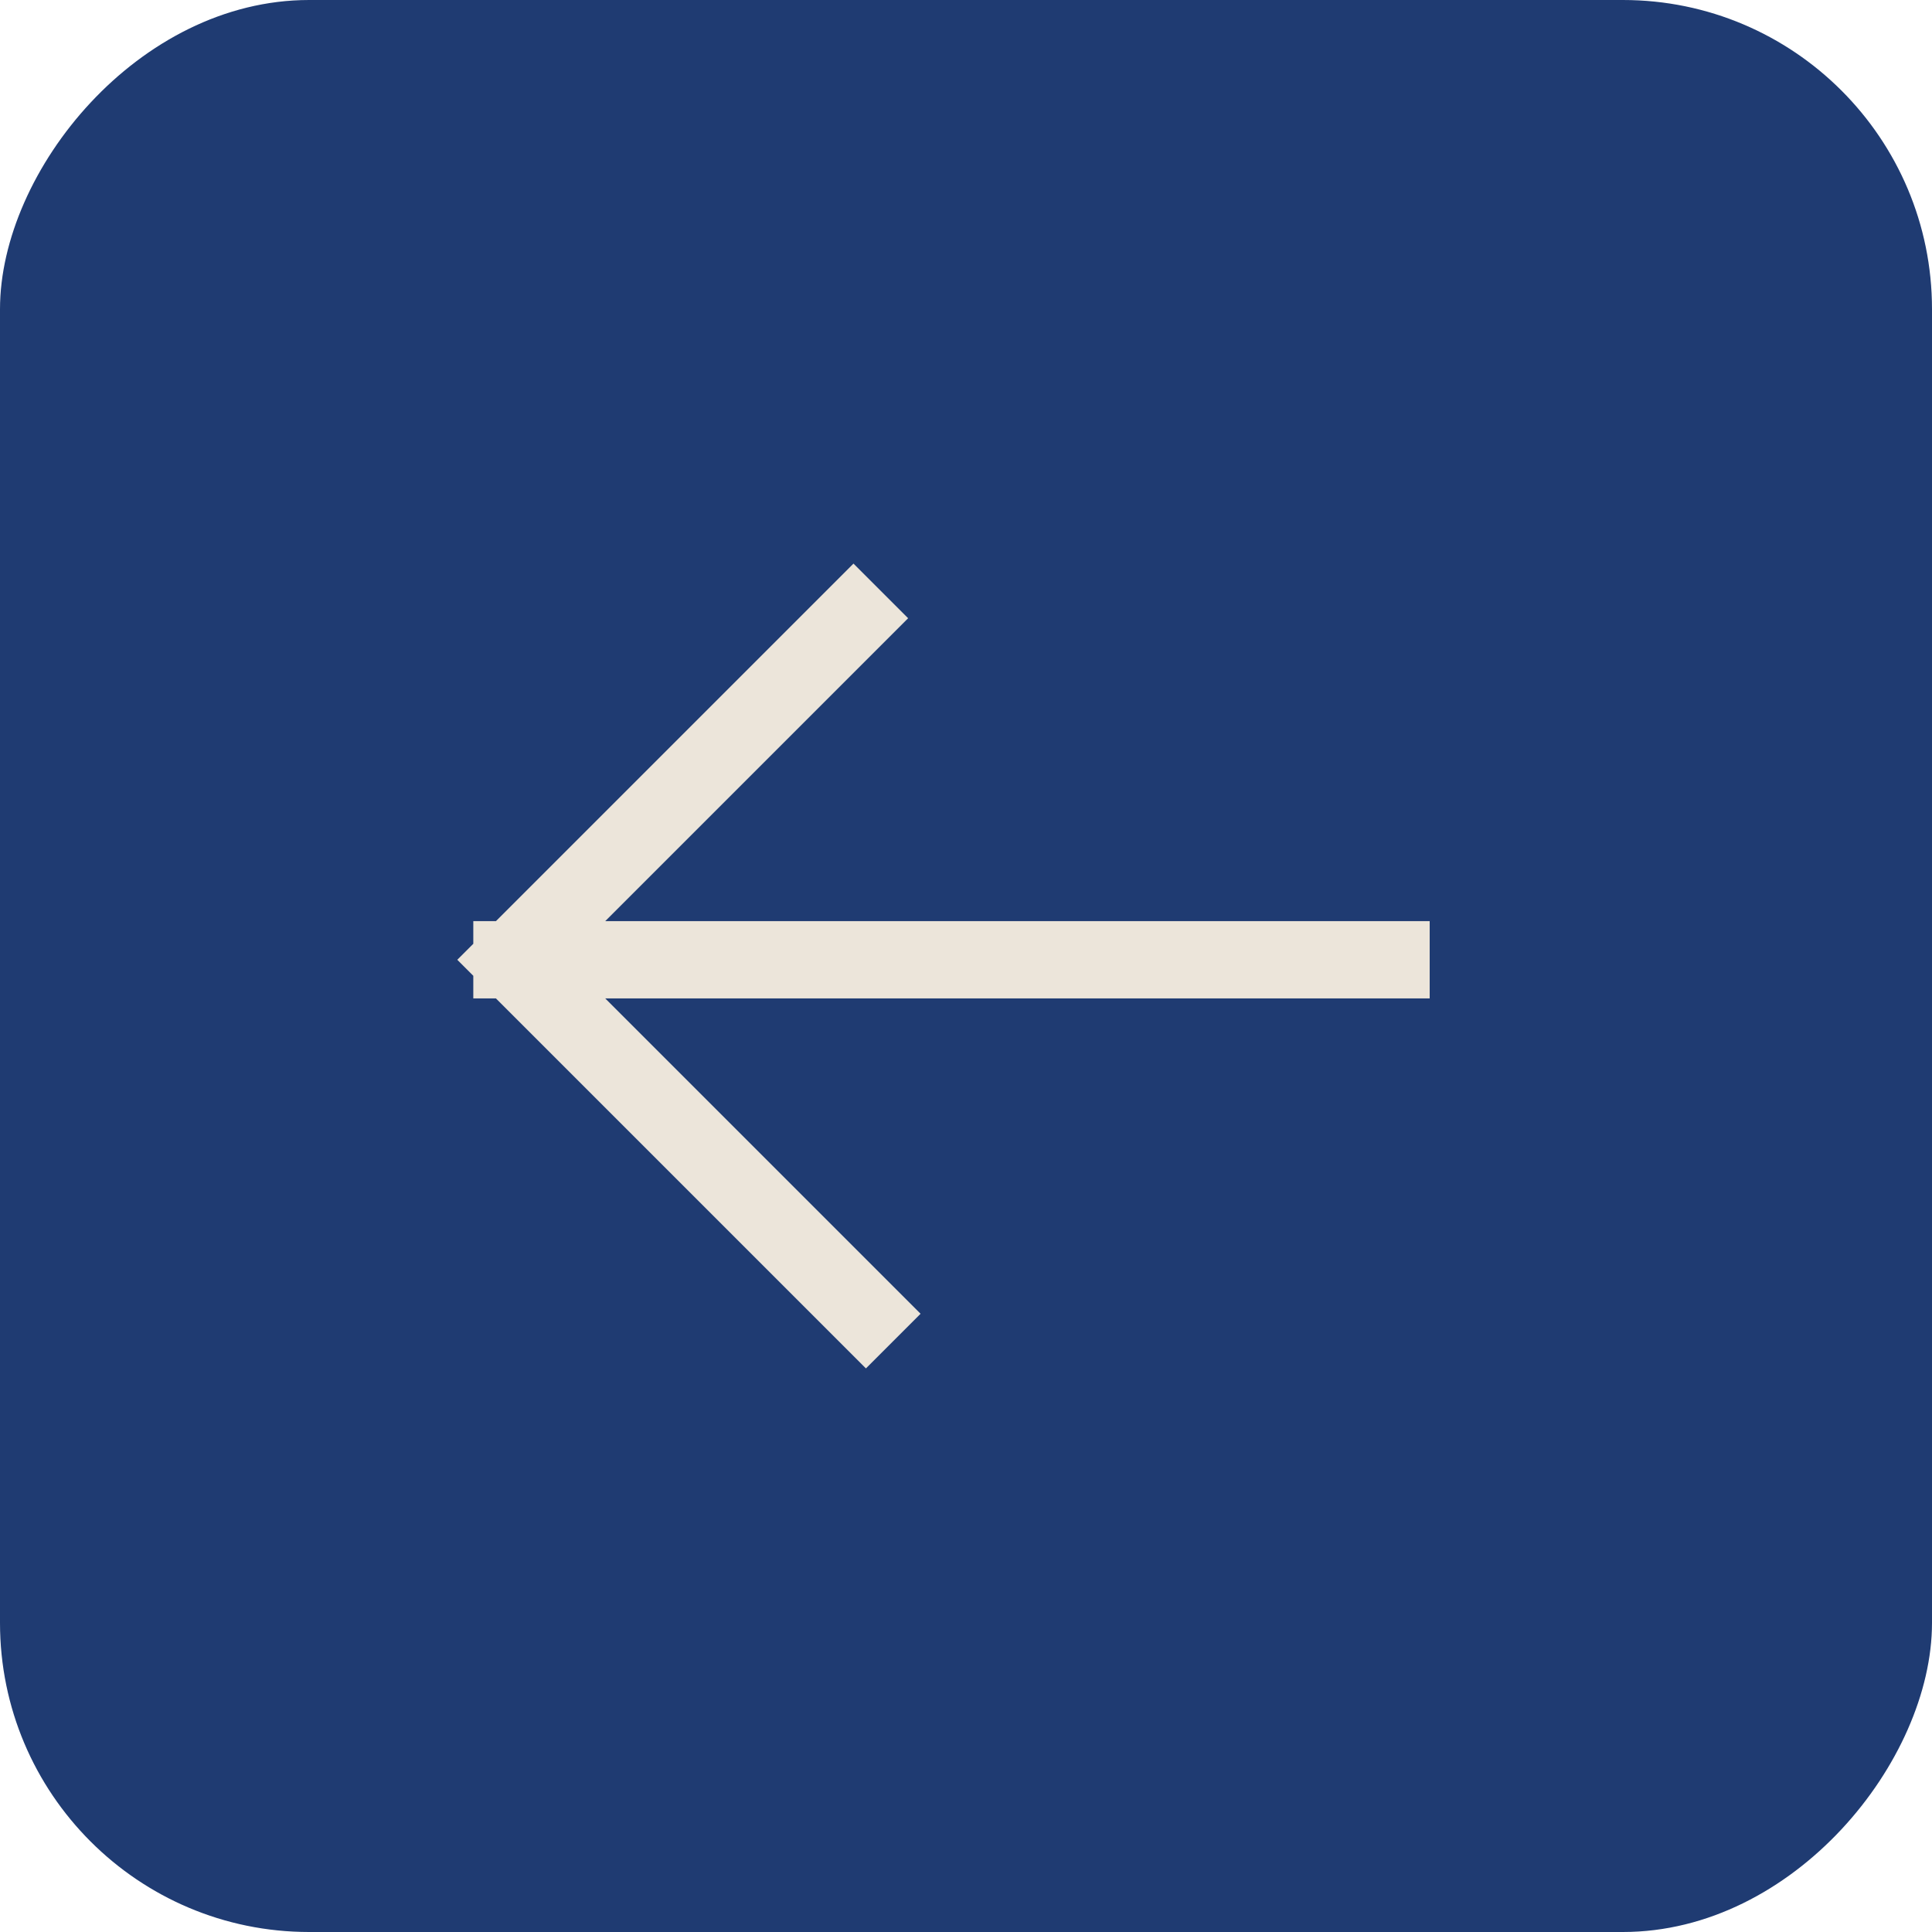
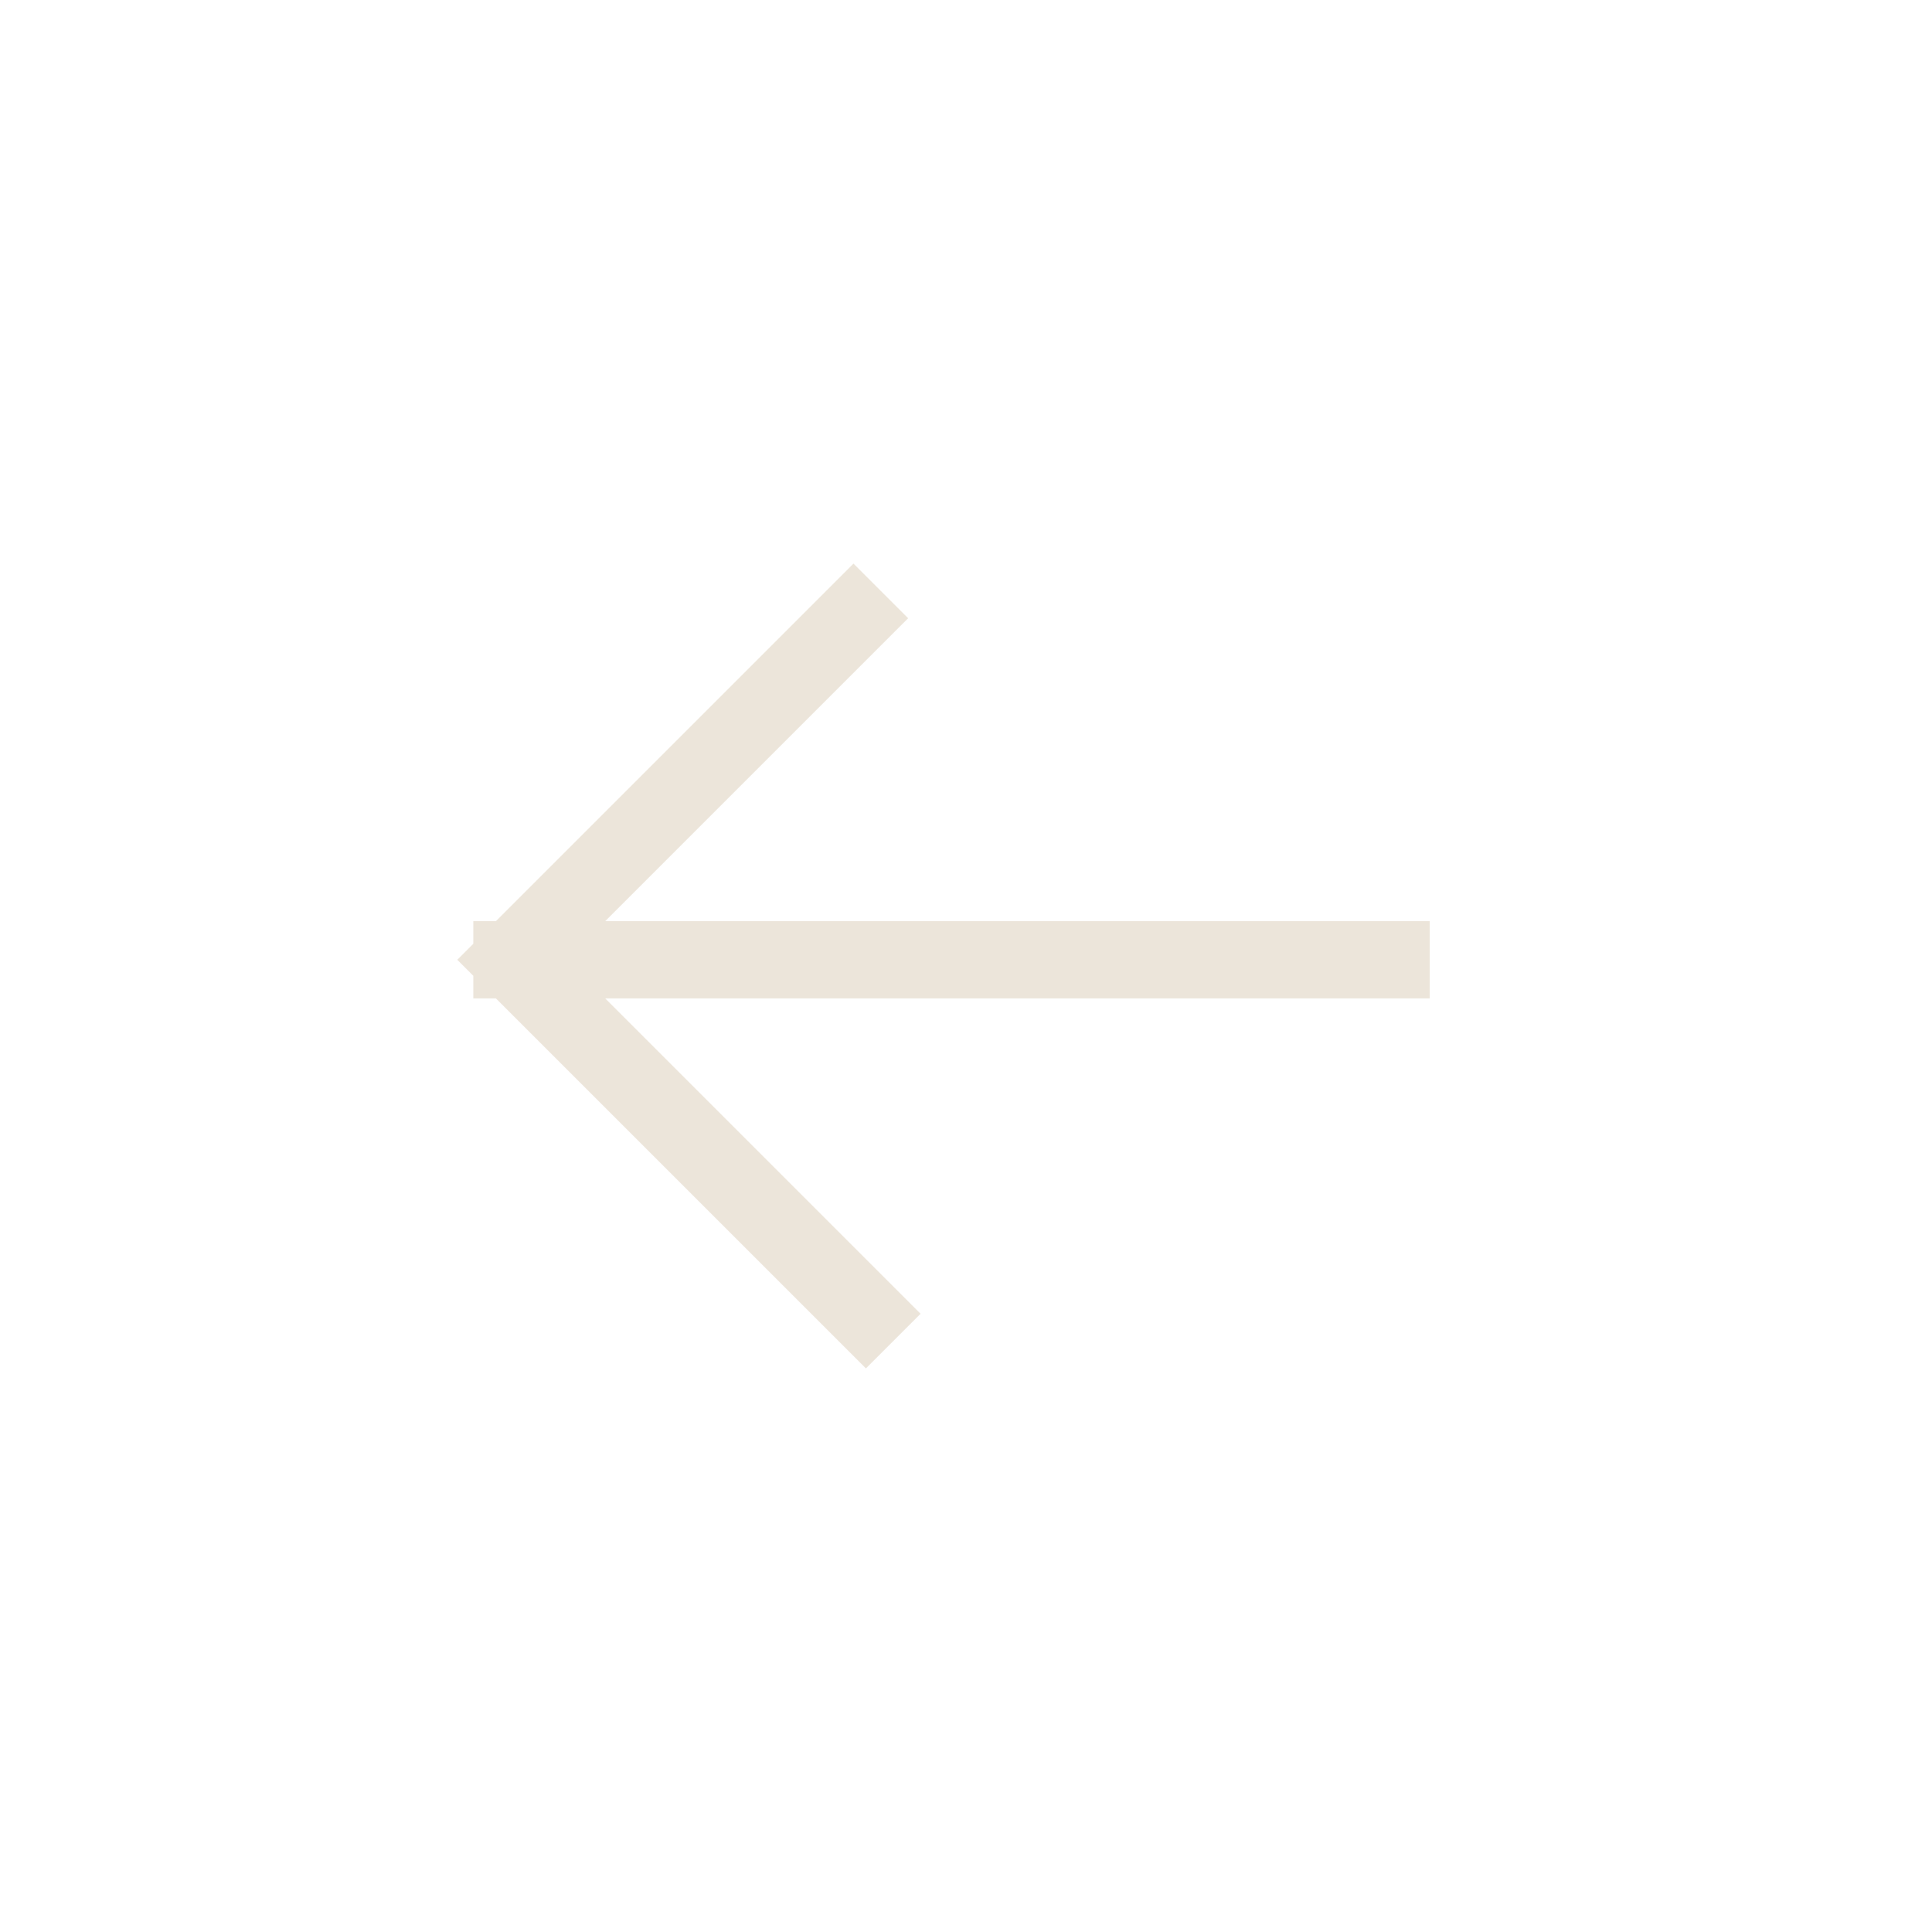
<svg xmlns="http://www.w3.org/2000/svg" width="50" height="50" viewBox="0 0 50 50" fill="none">
-   <rect width="50" height="50" rx="8" transform="matrix(-1 0 0 1 50 0)" fill="#1F3B72" />
  <path d="M36 24.839H13.249M13.249 24.839L22.088 16M13.249 24.839L22.41 34" stroke="#ECE5DA" stroke-width="2" stroke-linecap="square" />
</svg>